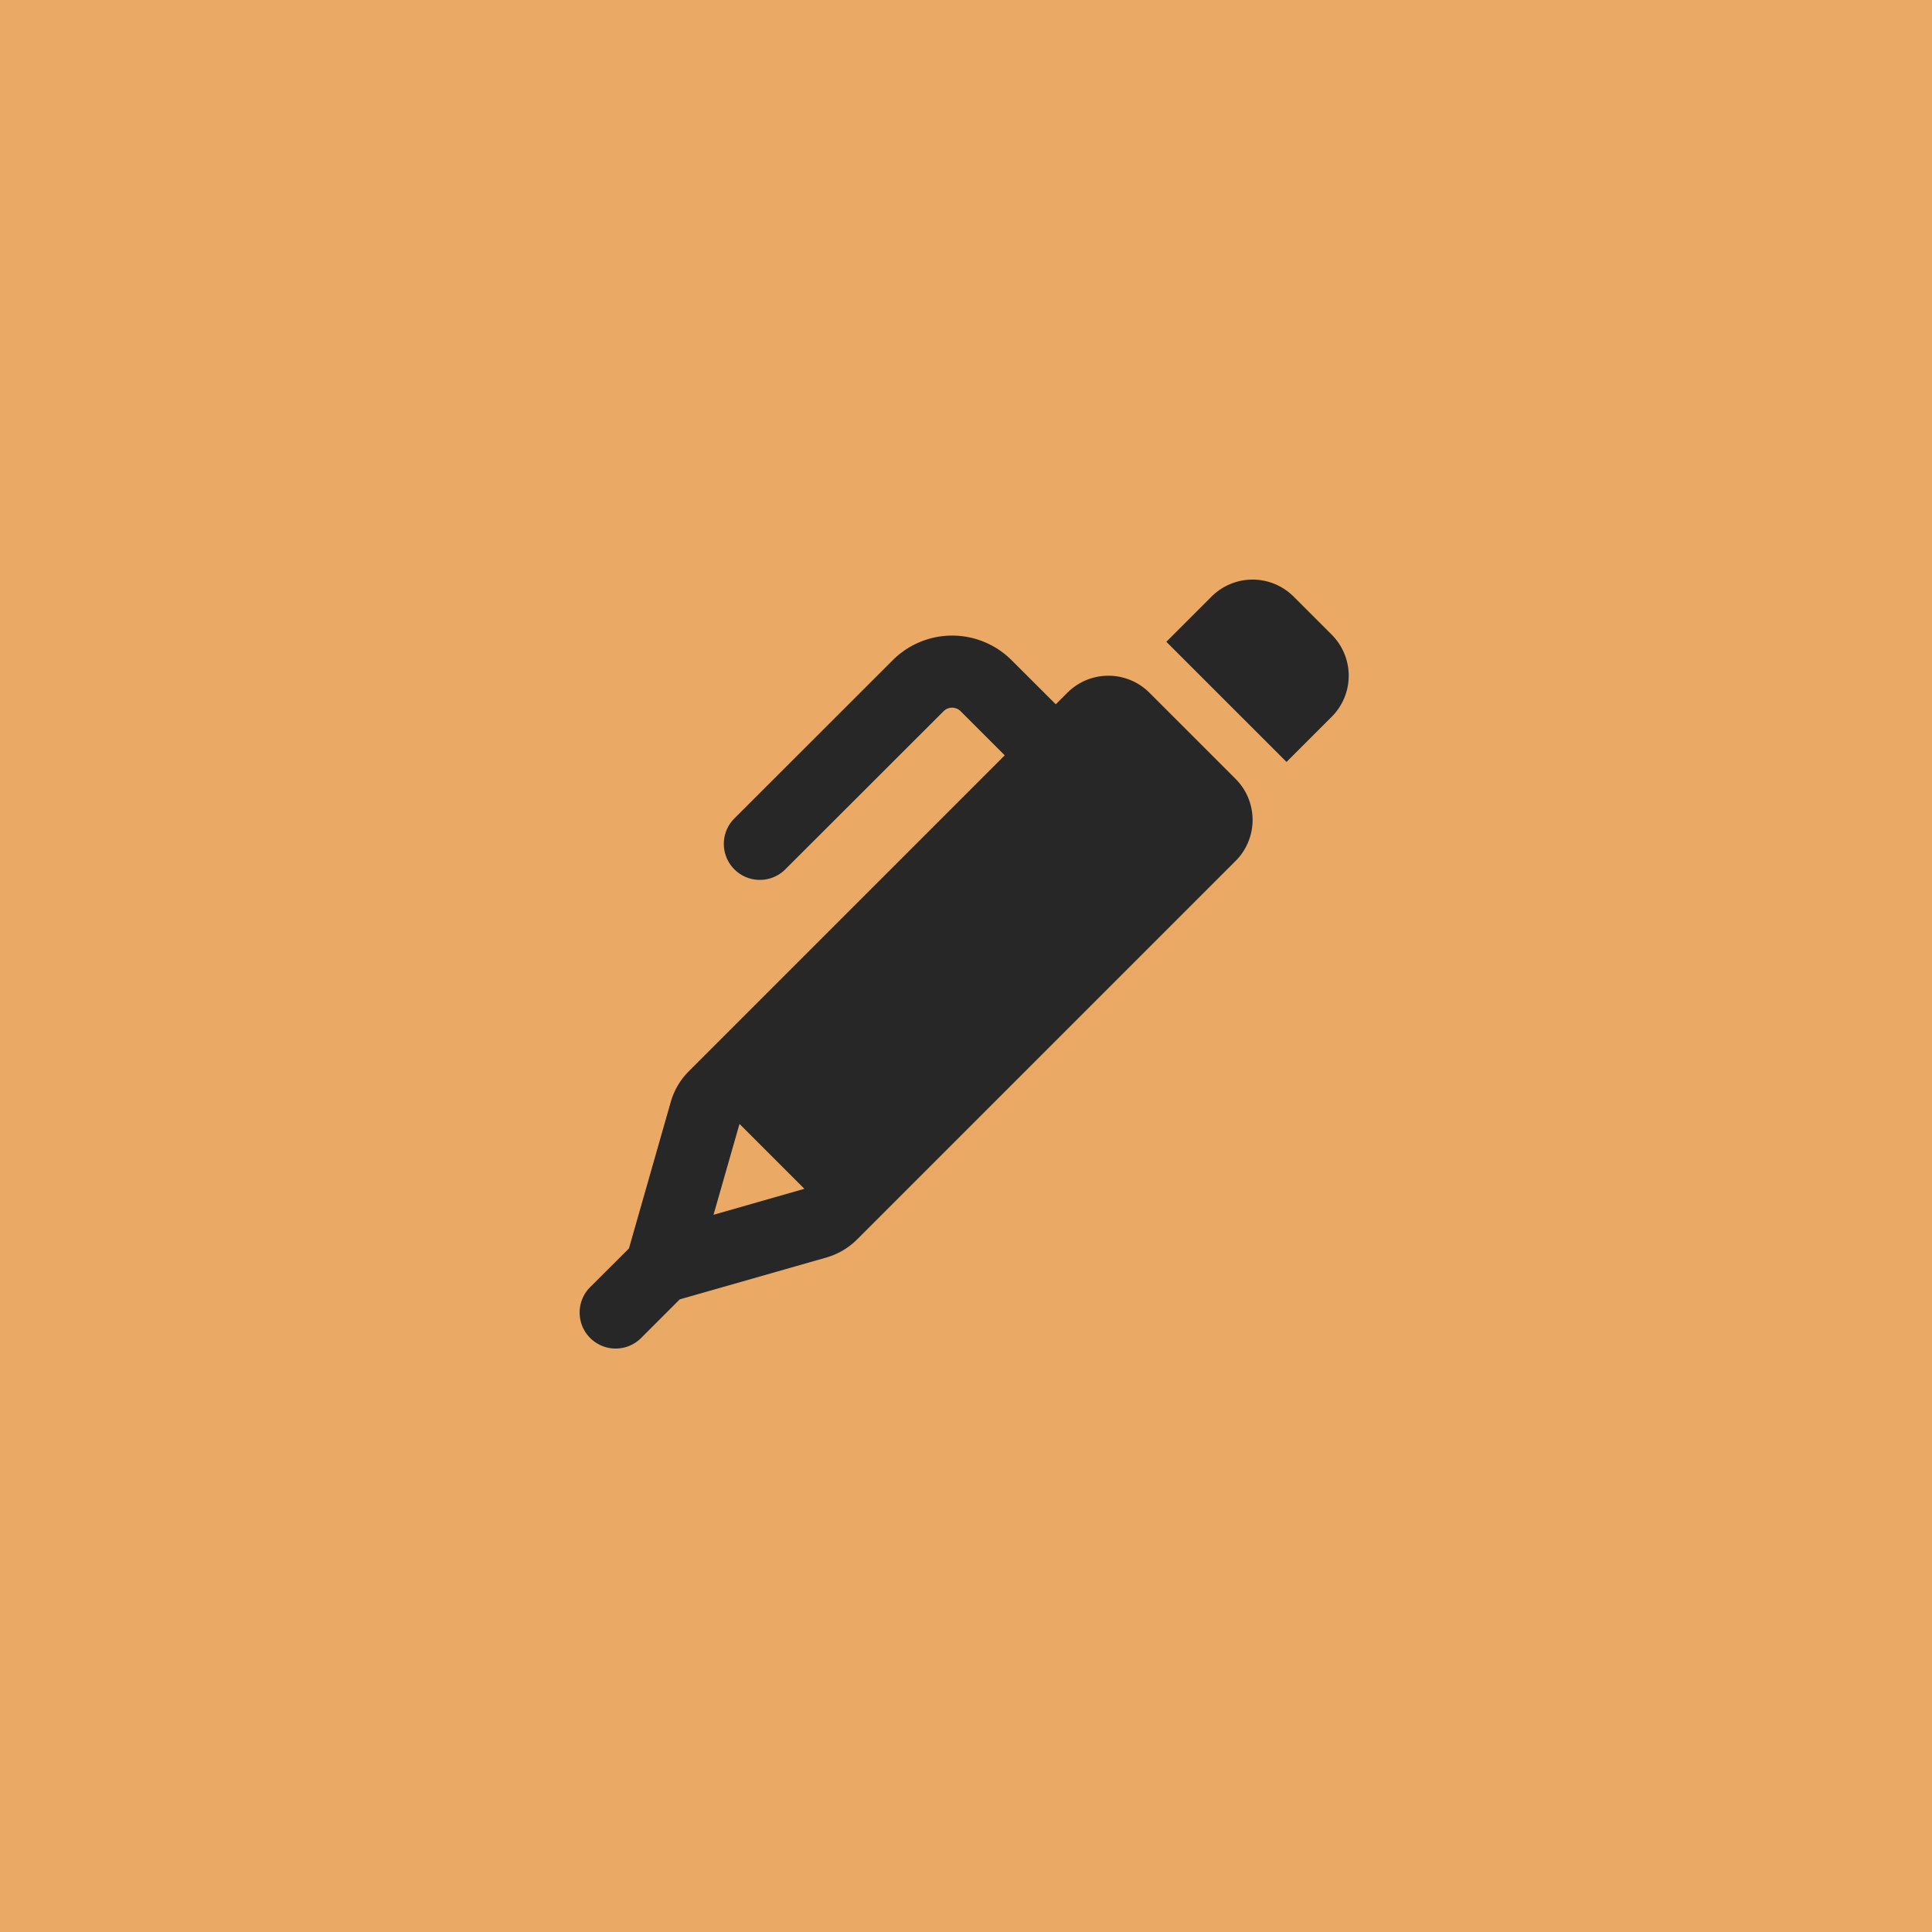
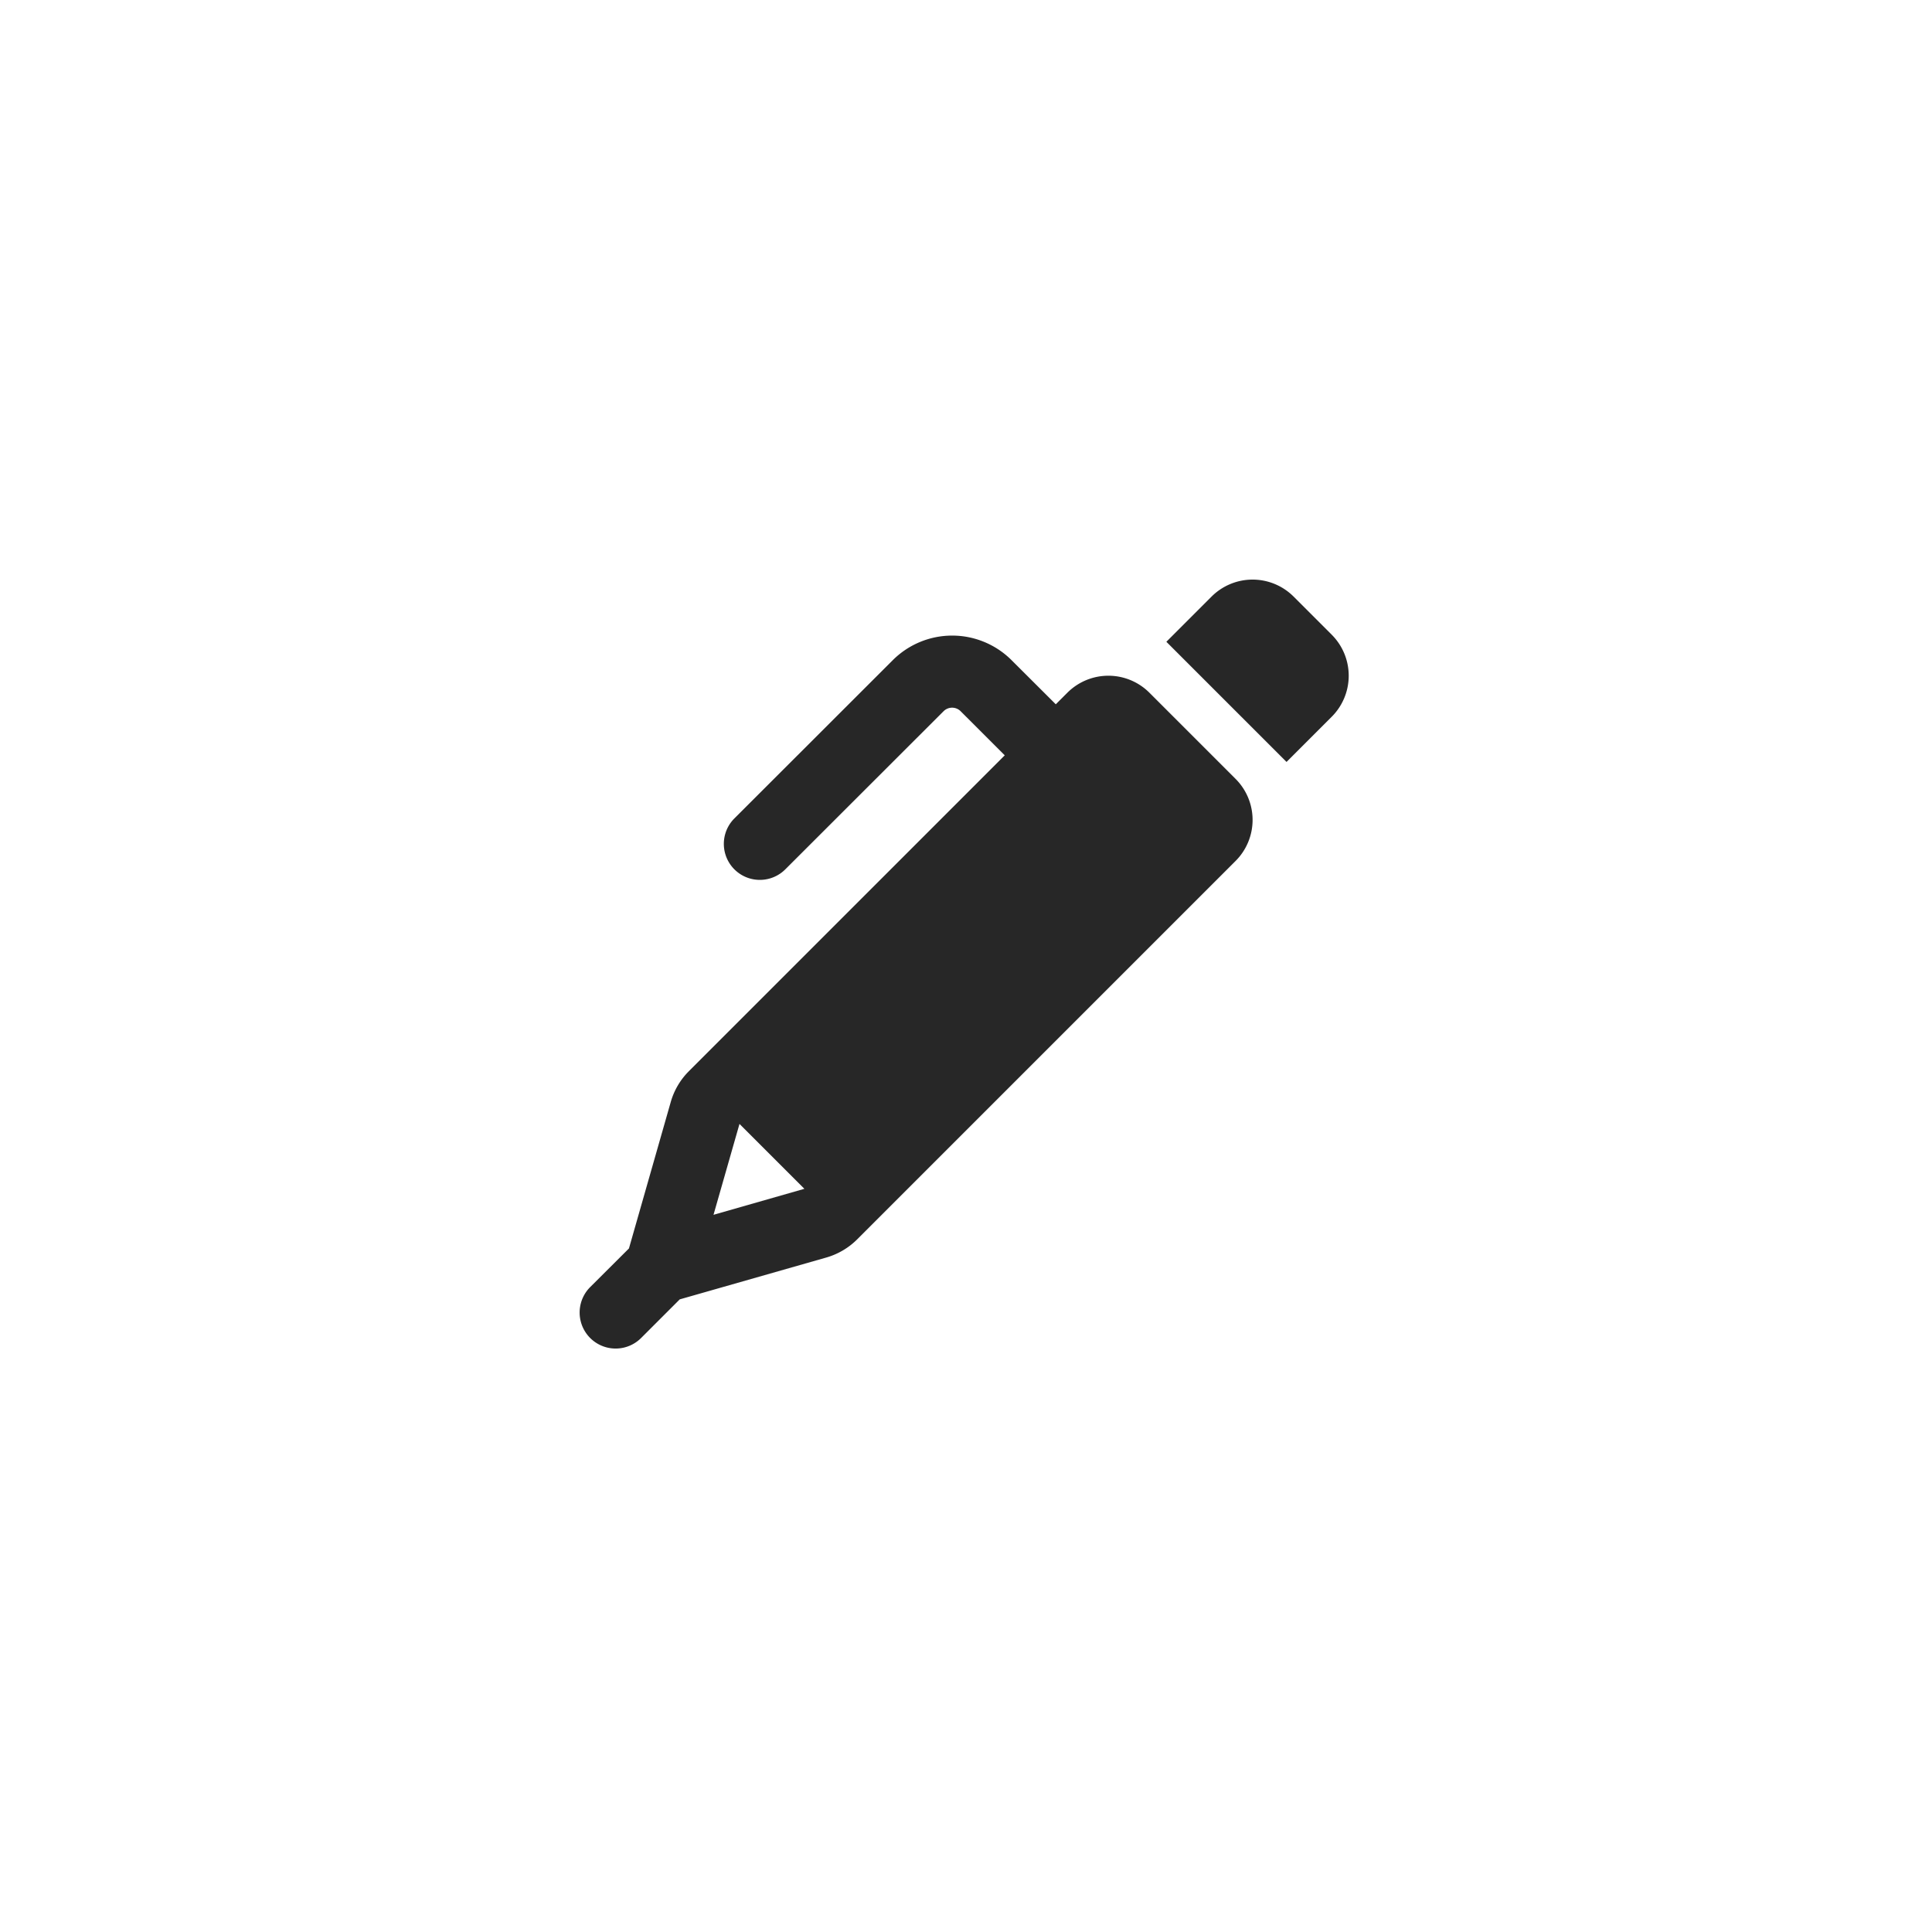
<svg xmlns="http://www.w3.org/2000/svg" width="200" height="200" viewBox="0 0 200 200">
  <g id="Group_790" data-name="Group 790" transform="translate(1256 -2706)">
-     <rect id="Rectangle_1012" data-name="Rectangle 1012" width="200" height="200" transform="translate(-1256 2706)" fill="#eaa964" />
    <path id="pencil-mechanical-solid" d="M73.862,1.757a6.006,6.006,0,0,0-8.49,0l-4.68,4.68L73.131,18.876l4.68-4.68a6.006,6.006,0,0,0,0-8.49ZM37.633,13.621a1.248,1.248,0,0,1,1.757,0l4.571,4.571L11.277,50.876a7.353,7.353,0,0,0-1.9,3.234L5.058,69.239l-4.012,4a3.727,3.727,0,0,0,5.271,5.271l4-4,15.145-4.323a7.44,7.44,0,0,0,3.234-1.9L67.86,29.123a6.006,6.006,0,0,0,0-8.49l-8.925-8.925a6.006,6.006,0,0,0-8.49,0l-1.2,1.2L44.676,8.35a8.7,8.7,0,0,0-12.315,0L15.973,24.723a3.727,3.727,0,0,0,5.271,5.271L37.633,13.621ZM13.812,65.756l2.69-9.407,6.717,6.717Z" transform="translate(-1195.95 2766)" fill="#272727" />
  </g>
</svg>